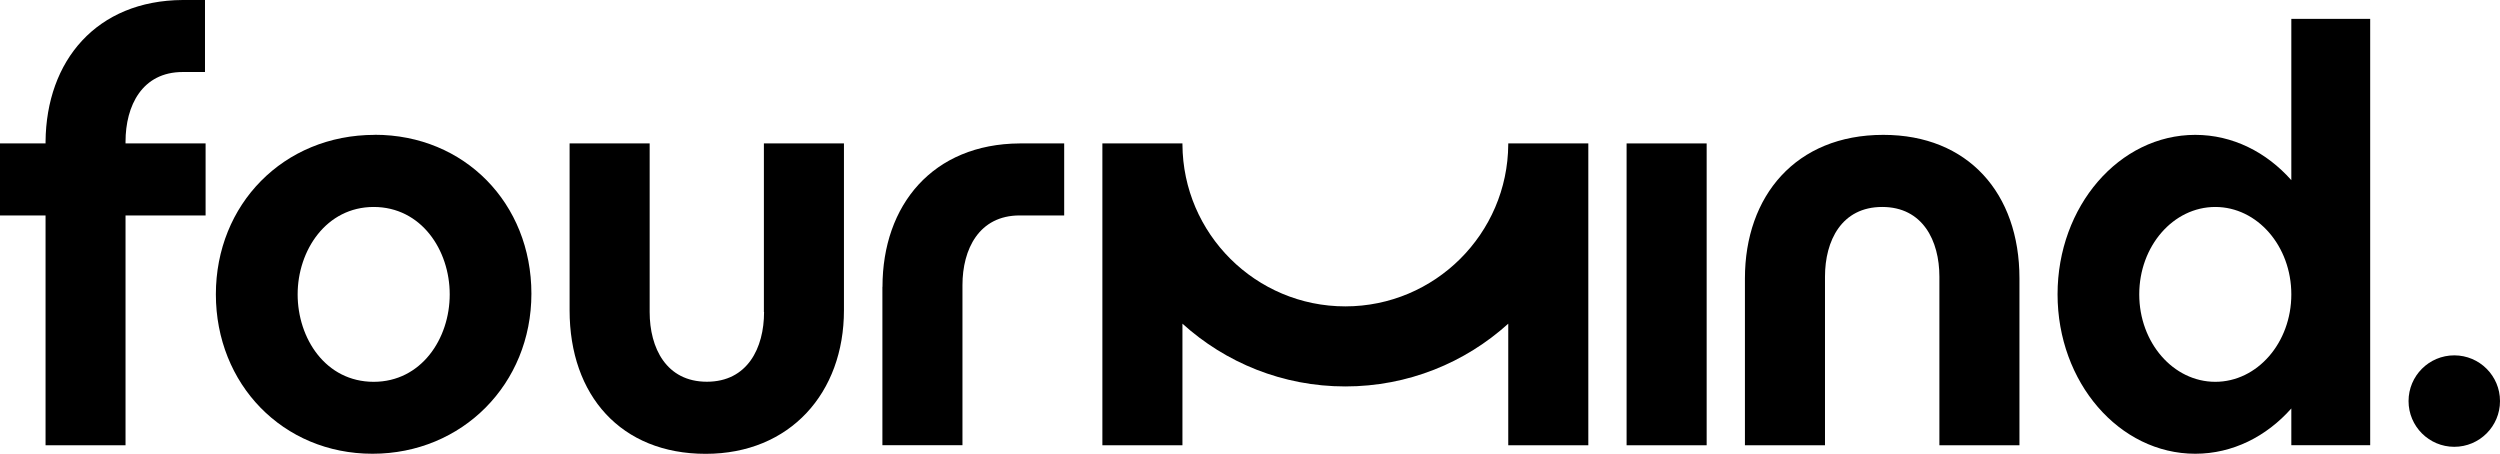
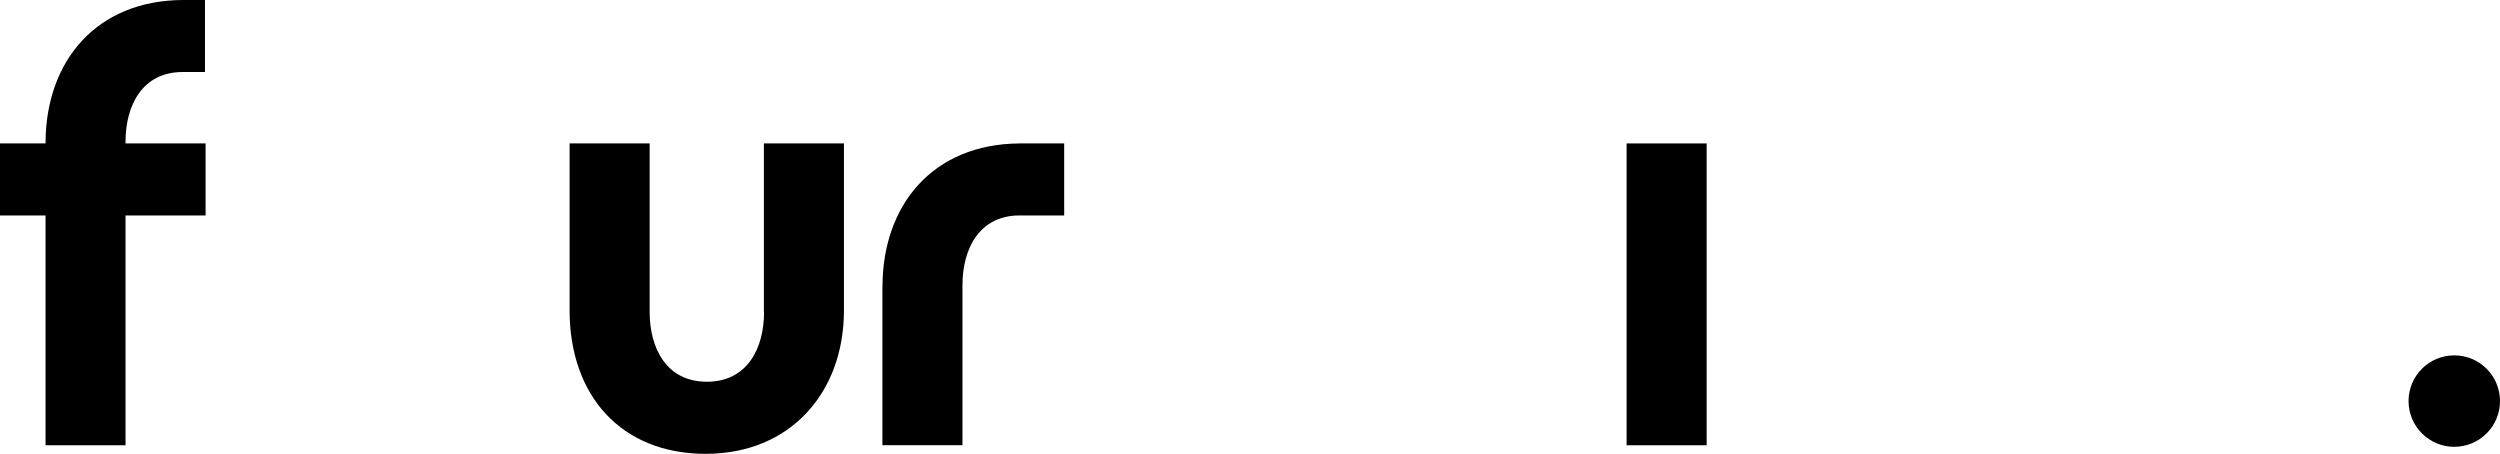
<svg xmlns="http://www.w3.org/2000/svg" id="Layer_1" data-name="Layer 1" viewBox="0 0 291.96 53">
-   <path d="M43.77,15.75c-10.68,0-18.56,8.14-18.56,18.62s7.81,18.62,18.29,18.62,18.56-8.14,18.56-18.69-7.81-18.56-18.29-18.56Zm-.13,28.84c-5.61,0-8.88-5.07-8.88-10.21s3.34-10.21,8.88-10.21,8.88,5.01,8.88,10.21-3.34,10.21-8.88,10.21Z" />
  <path d="M89.23,36.44c0,4.21-1.94,8.14-6.68,8.14s-6.68-3.94-6.68-8.14V16.75h-9.35v19.49c0,9.95,6.01,16.76,15.89,16.76s16.15-7.14,16.15-16.76V16.75h-9.35v19.69Z" />
  <path d="M103.05,33.5v18.49h9.35v-18.69c0-4.21,1.94-8.14,6.68-8.14h0s5.2,0,5.2,0v-8.41h-5.2c-10.13,.06-16.02,7.18-16.02,16.75Z" />
  <rect x="189.96" y="16.75" width="9.35" height="35.25" />
-   <path d="M219.93,15.75c-10.21,0-16.15,7.14-16.15,16.76v19.49h9.35v-19.69c0-4.21,1.94-8.14,6.68-8.14s6.68,3.94,6.68,8.14v19.69h9.35v-19.49c0-9.95-6.01-16.76-15.89-16.76Z" />
  <circle cx="286.62" cy="46.84" r="5.34" />
-   <path d="M185.49,16.75h-9.35v.11c-.06,10.44-8.57,18.92-19.03,18.92s-18.97-8.48-19.02-18.92v-.11h-9.35s0,0,0,0V52h9.35v-14.2c5.03,4.55,11.7,7.33,19.02,7.33s13.99-2.77,19.03-7.33v14.2h9.35V16.76s0,0,0,0h0Z" />
  <path d="M14.66,16.55c0-4.21,1.94-8.14,6.68-8.14h0s2.6,0,2.6,0V0h-2.6C11.28,.06,5.4,7.08,5.32,16.55h0v.2H0v8.41H5.32v26.84H14.66V25.16h9.35v-8.41H14.66v-.2Z" />
-   <path d="M267.59,21.04c-2.9-3.27-6.85-5.29-11.22-5.29-8.88,0-16.08,8.34-16.08,18.62s7.2,18.62,16.08,18.62c4.37,0,8.32-2.02,11.22-5.29v4.29h9.21V2.2h-9.21V21.04Zm-8.88,23.55c-4.9,0-8.88-4.57-8.88-10.21s3.97-10.21,8.88-10.21,8.88,4.57,8.88,10.21-3.97,10.21-8.88,10.21Z" />
</svg>